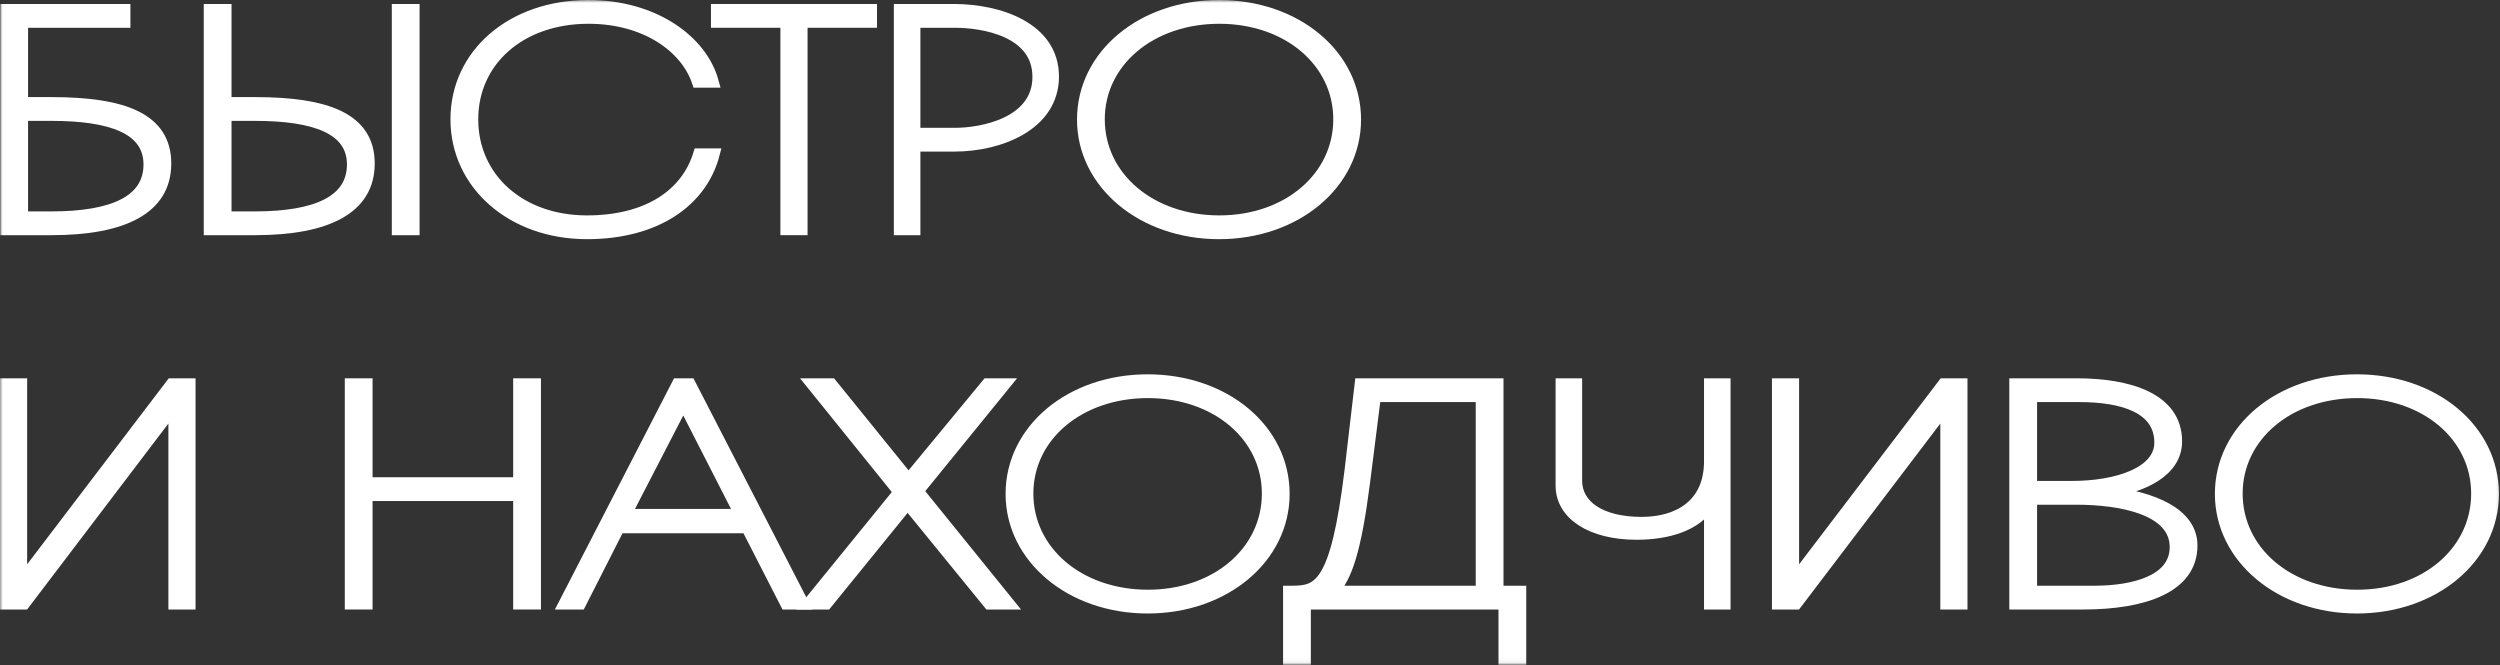
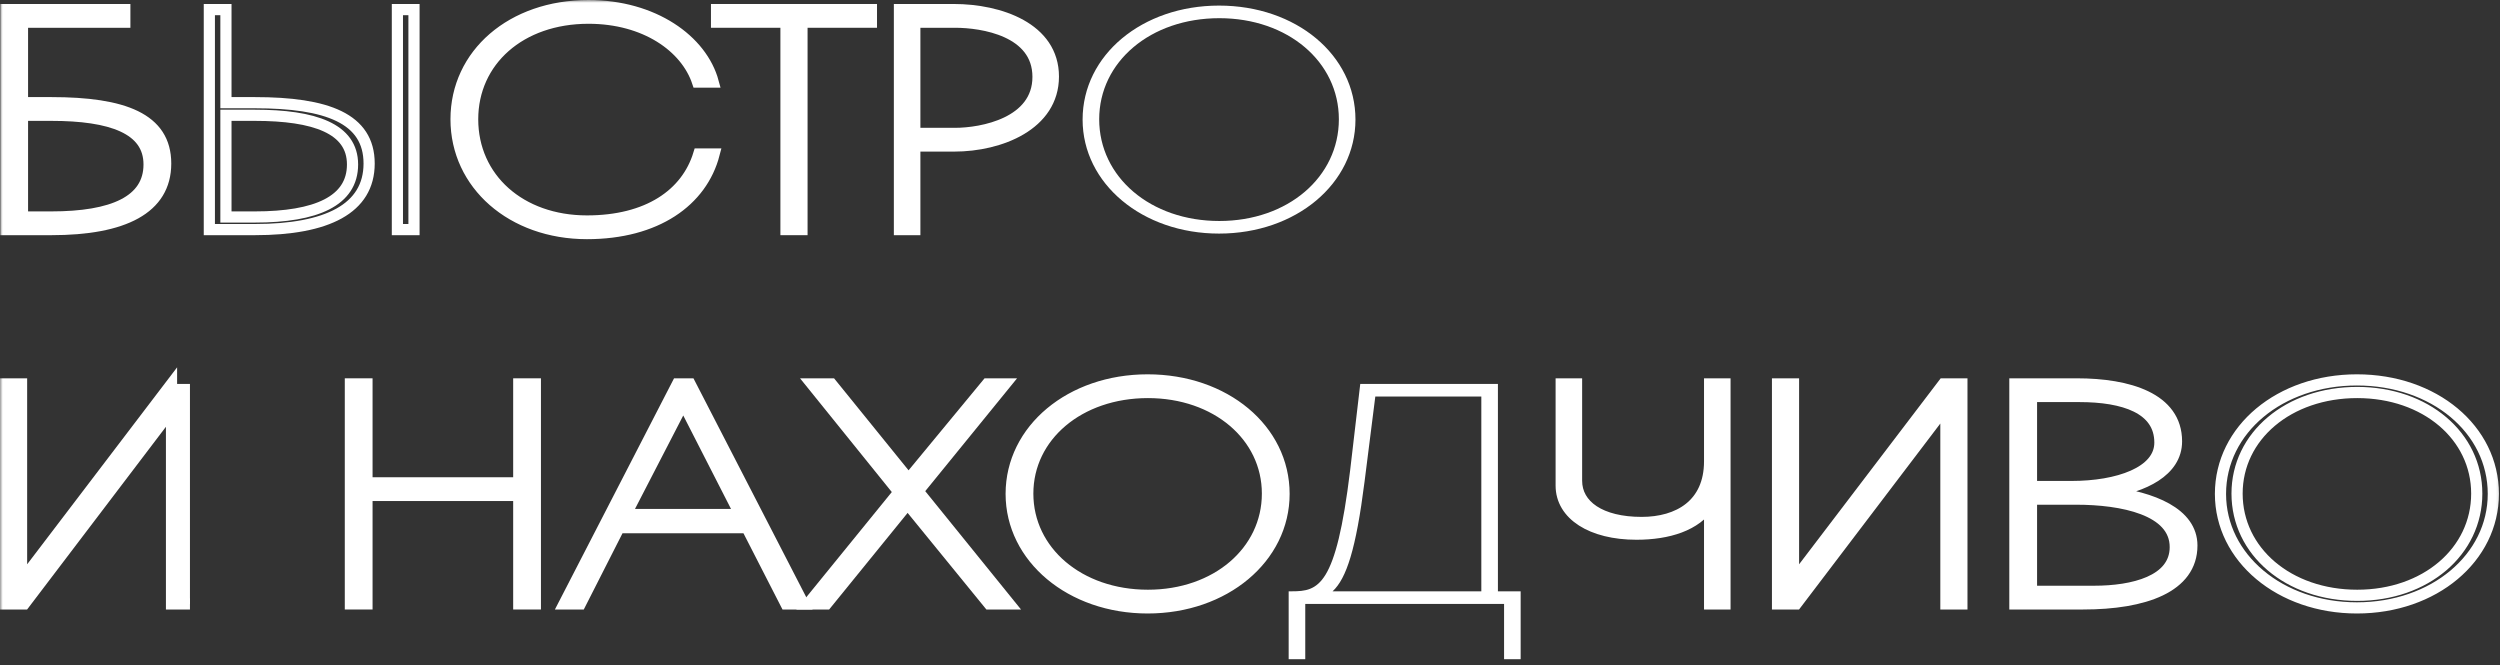
<svg xmlns="http://www.w3.org/2000/svg" viewBox="0 0 447.289 118.995" fill="none">
  <rect x="0" y="0" width="447.289" height="118.995" fill="#333333" stroke="none" />
  <mask id="path-1-outside-1_883_16" maskUnits="userSpaceOnUse" x="0" y="0" width="1792.08" height="476.02" fill="black">
    <rect fill="white" width="447.809" height="118.949" />
    <path d="M1.055 41.077V1.714H22.33V3.968H4.023V18.372H9.191C22.11 18.372 29.642 21.176 29.642 29.257C29.642 37.339 22.11 41.077 9.191 41.077H1.055ZM4.023 38.823H9.191C20.186 38.823 26.674 35.965 26.674 29.422C26.674 22.99 19.856 20.626 9.191 20.626H4.023V38.823Z" />
    <path d="M37.455 41.077V1.714H40.424V18.372H45.591C58.511 18.372 66.043 21.176 66.043 29.257C66.043 37.339 58.511 41.077 45.591 41.077H37.455ZM74.069 41.077H71.1V1.714H74.069V41.077ZM40.424 38.823H45.591C56.587 38.823 63.074 35.965 63.074 29.422C63.074 22.99 56.257 20.626 45.591 20.626H40.424V38.823Z" />
    <path d="M125.026 27.553H127.775C125.576 36.02 117.385 41.792 105.015 41.792C91.601 41.792 81.595 32.996 81.595 21.341C81.595 9.686 91.546 1 105.29 1C116.89 1 125.576 7.157 127.61 14.689H124.806C122.717 8.421 115.46 3.254 105.29 3.254C93.085 3.254 84.564 10.895 84.564 21.341C84.564 31.896 93.085 39.538 105.015 39.538C115.9 39.538 122.827 34.755 125.026 27.553Z" />
    <path d="M143.486 41.077H140.627V3.968H128.202V1.714H155.91V3.968H143.486V41.077Z" />
    <path d="M163.673 41.077H160.924V1.714H170.655C178.846 1.714 188.467 5.013 188.467 13.699C188.467 22.33 178.956 26.124 170.71 26.124H163.673V41.077ZM163.673 23.87H170.875C175.713 23.87 185.718 22.001 185.718 13.754C185.718 5.508 175.768 3.968 170.875 3.968H163.673V23.87Z" />
    <path d="M193.694 21.396C193.694 9.851 204.359 1 218.103 1C231.903 1 242.513 9.851 242.513 21.396C242.513 32.831 231.903 41.792 218.103 41.792C204.359 41.792 193.694 32.831 193.694 21.396ZM196.663 21.341C196.663 31.676 205.844 39.538 218.158 39.538C230.418 39.538 239.544 31.676 239.544 21.341C239.544 11.06 230.418 3.254 218.158 3.254C205.844 3.254 196.663 11.06 196.663 21.341Z" />
    <path d="M33.985 108.049H31.127V72.809L4.353 108.049H1V68.686H3.858V103.925L30.687 68.686H33.985V108.049Z" />
    <path d="M65.657 108.049H62.688V68.686H65.657V86.388H92.815V68.686H95.784V108.049H92.815V88.642H65.657V108.049Z" />
    <path d="M103.833 108.049H100.92L121.206 68.686H123.46L143.746 108.049H140.612L133.63 94.414H110.76L103.833 108.049ZM122.25 72.149L111.97 92.051H132.421L122.25 72.149Z" />
    <path d="M180.581 108.049H176.953L162.384 90.181L147.87 108.049H144.572L160.845 88.037L145.232 68.686H148.75L162.549 85.728L176.623 68.686H179.866L164.253 87.872L180.581 108.049Z" />
    <path d="M180.916 88.367C180.916 76.822 191.582 67.971 205.326 67.971C219.125 67.971 229.735 76.822 229.735 88.367C229.735 99.802 219.125 108.763 205.326 108.763C191.582 108.763 180.916 99.802 180.916 88.367ZM183.885 88.312C183.885 98.648 193.066 106.509 205.381 106.509C217.64 106.509 226.767 98.648 226.767 88.312C226.767 78.031 217.64 70.225 205.381 70.225C193.066 70.225 183.885 78.031 183.885 88.312Z" />
    <path d="M272.069 117.944H269.101V108.049H233.531V117.944H230.562V105.795H231.112C235.895 105.795 239.029 104.97 241.557 84.189L243.371 68.686H268.001V105.795H272.069V117.944ZM238.424 105.795H265.033V70.94H246.065L244.141 86.168C242.602 98.318 240.898 103.485 238.424 105.795Z" />
    <path d="M308.624 68.686V108.049H305.876V90.291C303.457 94.03 298.454 95.569 292.789 95.569C284.763 95.569 279.321 92.105 279.321 86.883V68.686H282.069V86.003C282.069 90.456 286.357 93.48 293.724 93.48C300.268 93.48 305.876 90.291 305.876 82.54V68.686H308.624Z" />
    <path d="M351.012 108.049H348.153V72.809L321.381 108.049H318.028V68.686H320.886V103.925L347.714 68.686H351.012V108.049Z" />
    <path d="M372.699 108.049H360.495V68.686H371.6C380.78 68.686 389.411 71.214 389.411 78.966C389.411 84.354 383.419 87.103 377.317 88.037C385.068 88.972 392.16 91.775 392.16 97.603C392.16 105.08 383.639 108.049 372.699 108.049ZM372.04 70.94H363.464V87.048H370.665C378.856 87.048 386.443 84.519 386.443 79.186C386.443 73.029 379.956 70.94 372.04 70.94ZM371.49 89.302H363.464V105.795H374.678C381.605 105.795 389.191 103.98 389.191 97.878C389.191 91.171 379.626 89.302 371.49 89.302Z" />
    <path d="M397.278 88.367C397.278 76.822 407.943 67.971 421.689 67.971C435.487 67.971 446.097 76.822 446.097 88.367C446.097 99.802 435.487 108.763 421.689 108.763C407.943 108.763 397.278 99.802 397.278 88.367ZM400.246 88.312C400.246 98.648 409.427 106.509 421.744 106.509C434.003 106.509 443.129 98.648 443.129 88.312C443.129 78.031 434.003 70.225 421.744 70.225C409.427 70.225 400.246 78.031 400.246 88.312Z" />
  </mask>
  <path d="M1.055 41.077V1.714H22.33V3.968H4.023V18.372H9.191C22.11 18.372 29.642 21.176 29.642 29.257C29.642 37.339 22.11 41.077 9.191 41.077H1.055ZM4.023 38.823H9.191C20.186 38.823 26.674 35.965 26.674 29.422C26.674 22.99 19.856 20.626 9.191 20.626H4.023V38.823Z" fill="white" />
-   <path d="M37.455 41.077V1.714H40.424V18.372H45.591C58.511 18.372 66.043 21.176 66.043 29.257C66.043 37.339 58.511 41.077 45.591 41.077H37.455ZM74.069 41.077H71.1V1.714H74.069V41.077ZM40.424 38.823H45.591C56.587 38.823 63.074 35.965 63.074 29.422C63.074 22.99 56.257 20.626 45.591 20.626H40.424V38.823Z" fill="white" />
  <path d="M125.026 27.553H127.775C125.576 36.02 117.385 41.792 105.015 41.792C91.601 41.792 81.595 32.996 81.595 21.341C81.595 9.686 91.546 1 105.29 1C116.89 1 125.576 7.157 127.61 14.689H124.806C122.717 8.421 115.46 3.254 105.29 3.254C93.085 3.254 84.564 10.895 84.564 21.341C84.564 31.896 93.085 39.538 105.015 39.538C115.9 39.538 122.827 34.755 125.026 27.553Z" fill="white" />
  <path d="M143.486 41.077H140.627V3.968H128.202V1.714H155.91V3.968H143.486V41.077Z" fill="white" />
  <path d="M163.673 41.077H160.924V1.714H170.655C178.846 1.714 188.467 5.013 188.467 13.699C188.467 22.33 178.956 26.124 170.71 26.124H163.673V41.077ZM163.673 23.87H170.875C175.713 23.87 185.718 22.001 185.718 13.754C185.718 5.508 175.768 3.968 170.875 3.968H163.673V23.87Z" fill="white" />
  <path d="M193.694 21.396C193.694 9.851 204.359 1 218.103 1C231.903 1 242.513 9.851 242.513 21.396C242.513 32.831 231.903 41.792 218.103 41.792C204.359 41.792 193.694 32.831 193.694 21.396ZM196.663 21.341C196.663 31.676 205.844 39.538 218.158 39.538C230.418 39.538 239.544 31.676 239.544 21.341C239.544 11.06 230.418 3.254 218.158 3.254C205.844 3.254 196.663 11.06 196.663 21.341Z" fill="white" />
  <path d="M33.985 108.049H31.127V72.809L4.353 108.049H1V68.686H3.858V103.925L30.687 68.686H33.985V108.049Z" fill="white" />
  <path d="M65.657 108.049H62.688V68.686H65.657V86.388H92.815V68.686H95.784V108.049H92.815V88.642H65.657V108.049Z" fill="white" />
  <path d="M103.833 108.049H100.92L121.206 68.686H123.46L143.746 108.049H140.612L133.63 94.414H110.76L103.833 108.049ZM122.25 72.149L111.97 92.051H132.421L122.25 72.149Z" fill="white" />
  <path d="M180.581 108.049H176.953L162.384 90.181L147.87 108.049H144.572L160.845 88.037L145.232 68.686H148.75L162.549 85.728L176.623 68.686H179.866L164.253 87.872L180.581 108.049Z" fill="white" />
  <path d="M180.916 88.367C180.916 76.822 191.582 67.971 205.326 67.971C219.125 67.971 229.735 76.822 229.735 88.367C229.735 99.802 219.125 108.763 205.326 108.763C191.582 108.763 180.916 99.802 180.916 88.367ZM183.885 88.312C183.885 98.648 193.066 106.509 205.381 106.509C217.64 106.509 226.767 98.648 226.767 88.312C226.767 78.031 217.64 70.225 205.381 70.225C193.066 70.225 183.885 78.031 183.885 88.312Z" fill="white" />
  <path d="M272.069 117.944H269.101V108.049H233.531V117.944H230.562V105.795H231.112C235.895 105.795 239.029 104.97 241.557 84.189L243.371 68.686H268.001V105.795H272.069V117.944ZM238.424 105.795H265.033V70.94H246.065L244.141 86.168C242.602 98.318 240.898 103.485 238.424 105.795Z" fill="white" />
  <path d="M308.624 68.686V108.049H305.876V90.291C303.457 94.03 298.454 95.569 292.789 95.569C284.763 95.569 279.321 92.105 279.321 86.883V68.686H282.069V86.003C282.069 90.456 286.357 93.48 293.724 93.48C300.268 93.48 305.876 90.291 305.876 82.54V68.686H308.624Z" fill="white" />
  <path d="M351.012 108.049H348.153V72.809L321.381 108.049H318.028V68.686H320.886V103.925L347.714 68.686H351.012V108.049Z" fill="white" />
  <path d="M372.699 108.049H360.495V68.686H371.6C380.78 68.686 389.411 71.214 389.411 78.966C389.411 84.354 383.419 87.103 377.317 88.037C385.068 88.972 392.16 91.775 392.16 97.603C392.16 105.08 383.639 108.049 372.699 108.049ZM372.04 70.94H363.464V87.048H370.665C378.856 87.048 386.443 84.519 386.443 79.186C386.443 73.029 379.956 70.94 372.04 70.94ZM371.49 89.302H363.464V105.795H374.678C381.605 105.795 389.191 103.98 389.191 97.878C389.191 91.171 379.626 89.302 371.49 89.302Z" fill="white" />
-   <path d="M397.278 88.367C397.278 76.822 407.943 67.971 421.689 67.971C435.487 67.971 446.097 76.822 446.097 88.367C446.097 99.802 435.487 108.763 421.689 108.763C407.943 108.763 397.278 99.802 397.278 88.367ZM400.246 88.312C400.246 98.648 409.427 106.509 421.744 106.509C434.003 106.509 443.129 98.648 443.129 88.312C443.129 78.031 434.003 70.225 421.744 70.225C409.427 70.225 400.246 78.031 400.246 88.312Z" fill="white" />
  <path d="M1.055 41.077V1.714H22.33V3.968H4.023V18.372H9.191C22.11 18.372 29.642 21.176 29.642 29.257C29.642 37.339 22.11 41.077 9.191 41.077H1.055ZM4.023 38.823H9.191C20.186 38.823 26.674 35.965 26.674 29.422C26.674 22.99 19.856 20.626 9.191 20.626H4.023V38.823Z" stroke="white" stroke-width="2" mask="url(#path-1-outside-1_883_16)" />
  <path d="M37.455 41.077V1.714H40.424V18.372H45.591C58.511 18.372 66.043 21.176 66.043 29.257C66.043 37.339 58.511 41.077 45.591 41.077H37.455ZM74.069 41.077H71.1V1.714H74.069V41.077ZM40.424 38.823H45.591C56.587 38.823 63.074 35.965 63.074 29.422C63.074 22.99 56.257 20.626 45.591 20.626H40.424V38.823Z" stroke="white" stroke-width="2" mask="url(#path-1-outside-1_883_16)" />
  <path d="M125.026 27.553H127.775C125.576 36.02 117.385 41.792 105.015 41.792C91.601 41.792 81.595 32.996 81.595 21.341C81.595 9.686 91.546 1 105.29 1C116.89 1 125.576 7.157 127.61 14.689H124.806C122.717 8.421 115.46 3.254 105.29 3.254C93.085 3.254 84.564 10.895 84.564 21.341C84.564 31.896 93.085 39.538 105.015 39.538C115.9 39.538 122.827 34.755 125.026 27.553Z" stroke="white" stroke-width="2" mask="url(#path-1-outside-1_883_16)" />
  <path d="M143.486 41.077H140.627V3.968H128.202V1.714H155.91V3.968H143.486V41.077Z" stroke="white" stroke-width="2" mask="url(#path-1-outside-1_883_16)" />
  <path d="M163.673 41.077H160.924V1.714H170.655C178.846 1.714 188.467 5.013 188.467 13.699C188.467 22.33 178.956 26.124 170.71 26.124H163.673V41.077ZM163.673 23.87H170.875C175.713 23.87 185.718 22.001 185.718 13.754C185.718 5.508 175.768 3.968 170.875 3.968H163.673V23.87Z" stroke="white" stroke-width="2" mask="url(#path-1-outside-1_883_16)" />
-   <path d="M193.694 21.396C193.694 9.851 204.359 1 218.103 1C231.903 1 242.513 9.851 242.513 21.396C242.513 32.831 231.903 41.792 218.103 41.792C204.359 41.792 193.694 32.831 193.694 21.396ZM196.663 21.341C196.663 31.676 205.844 39.538 218.158 39.538C230.418 39.538 239.544 31.676 239.544 21.341C239.544 11.06 230.418 3.254 218.158 3.254C205.844 3.254 196.663 11.06 196.663 21.341Z" stroke="white" stroke-width="2" mask="url(#path-1-outside-1_883_16)" />
-   <path d="M33.985 108.049H31.127V72.809L4.353 108.049H1V68.686H3.858V103.925L30.687 68.686H33.985V108.049Z" stroke="white" stroke-width="2" mask="url(#path-1-outside-1_883_16)" />
+   <path d="M33.985 108.049H31.127V72.809L4.353 108.049H1V68.686H3.858V103.925L30.687 68.686V108.049Z" stroke="white" stroke-width="2" mask="url(#path-1-outside-1_883_16)" />
  <path d="M65.657 108.049H62.688V68.686H65.657V86.388H92.815V68.686H95.784V108.049H92.815V88.642H65.657V108.049Z" stroke="white" stroke-width="2" mask="url(#path-1-outside-1_883_16)" />
  <path d="M103.833 108.049H100.92L121.206 68.686H123.46L143.746 108.049H140.612L133.63 94.414H110.76L103.833 108.049ZM122.25 72.149L111.97 92.051H132.421L122.25 72.149Z" stroke="white" stroke-width="2" mask="url(#path-1-outside-1_883_16)" />
  <path d="M180.581 108.049H176.953L162.384 90.181L147.87 108.049H144.572L160.845 88.037L145.232 68.686H148.75L162.549 85.728L176.623 68.686H179.866L164.253 87.872L180.581 108.049Z" stroke="white" stroke-width="2" mask="url(#path-1-outside-1_883_16)" />
  <path d="M180.916 88.367C180.916 76.822 191.582 67.971 205.326 67.971C219.125 67.971 229.735 76.822 229.735 88.367C229.735 99.802 219.125 108.763 205.326 108.763C191.582 108.763 180.916 99.802 180.916 88.367ZM183.885 88.312C183.885 98.648 193.066 106.509 205.381 106.509C217.64 106.509 226.767 98.648 226.767 88.312C226.767 78.031 217.64 70.225 205.381 70.225C193.066 70.225 183.885 78.031 183.885 88.312Z" stroke="white" stroke-width="2" mask="url(#path-1-outside-1_883_16)" />
-   <path d="M272.069 117.944H269.101V108.049H233.531V117.944H230.562V105.795H231.112C235.895 105.795 239.029 104.97 241.557 84.189L243.371 68.686H268.001V105.795H272.069V117.944ZM238.424 105.795H265.033V70.94H246.065L244.141 86.168C242.602 98.318 240.898 103.485 238.424 105.795Z" stroke="white" stroke-width="2" mask="url(#path-1-outside-1_883_16)" />
  <path d="M308.624 68.686V108.049H305.876V90.291C303.457 94.03 298.454 95.569 292.789 95.569C284.763 95.569 279.321 92.105 279.321 86.883V68.686H282.069V86.003C282.069 90.456 286.357 93.48 293.724 93.48C300.268 93.48 305.876 90.291 305.876 82.54V68.686H308.624Z" stroke="white" stroke-width="2" mask="url(#path-1-outside-1_883_16)" />
  <path d="M351.012 108.049H348.153V72.809L321.381 108.049H318.028V68.686H320.886V103.925L347.714 68.686H351.012V108.049Z" stroke="white" stroke-width="2" mask="url(#path-1-outside-1_883_16)" />
  <path d="M372.699 108.049H360.495V68.686H371.6C380.78 68.686 389.411 71.214 389.411 78.966C389.411 84.354 383.419 87.103 377.317 88.037C385.068 88.972 392.16 91.775 392.16 97.603C392.16 105.08 383.639 108.049 372.699 108.049ZM372.04 70.94H363.464V87.048H370.665C378.856 87.048 386.443 84.519 386.443 79.186C386.443 73.029 379.956 70.94 372.04 70.94ZM371.49 89.302H363.464V105.795H374.678C381.605 105.795 389.191 103.98 389.191 97.878C389.191 91.171 379.626 89.302 371.49 89.302Z" stroke="white" stroke-width="2" mask="url(#path-1-outside-1_883_16)" />
  <path d="M397.278 88.367C397.278 76.822 407.943 67.971 421.689 67.971C435.487 67.971 446.097 76.822 446.097 88.367C446.097 99.802 435.487 108.763 421.689 108.763C407.943 108.763 397.278 99.802 397.278 88.367ZM400.246 88.312C400.246 98.648 409.427 106.509 421.744 106.509C434.003 106.509 443.129 98.648 443.129 88.312C443.129 78.031 434.003 70.225 421.744 70.225C409.427 70.225 400.246 78.031 400.246 88.312Z" stroke="white" stroke-width="2" mask="url(#path-1-outside-1_883_16)" />
</svg>